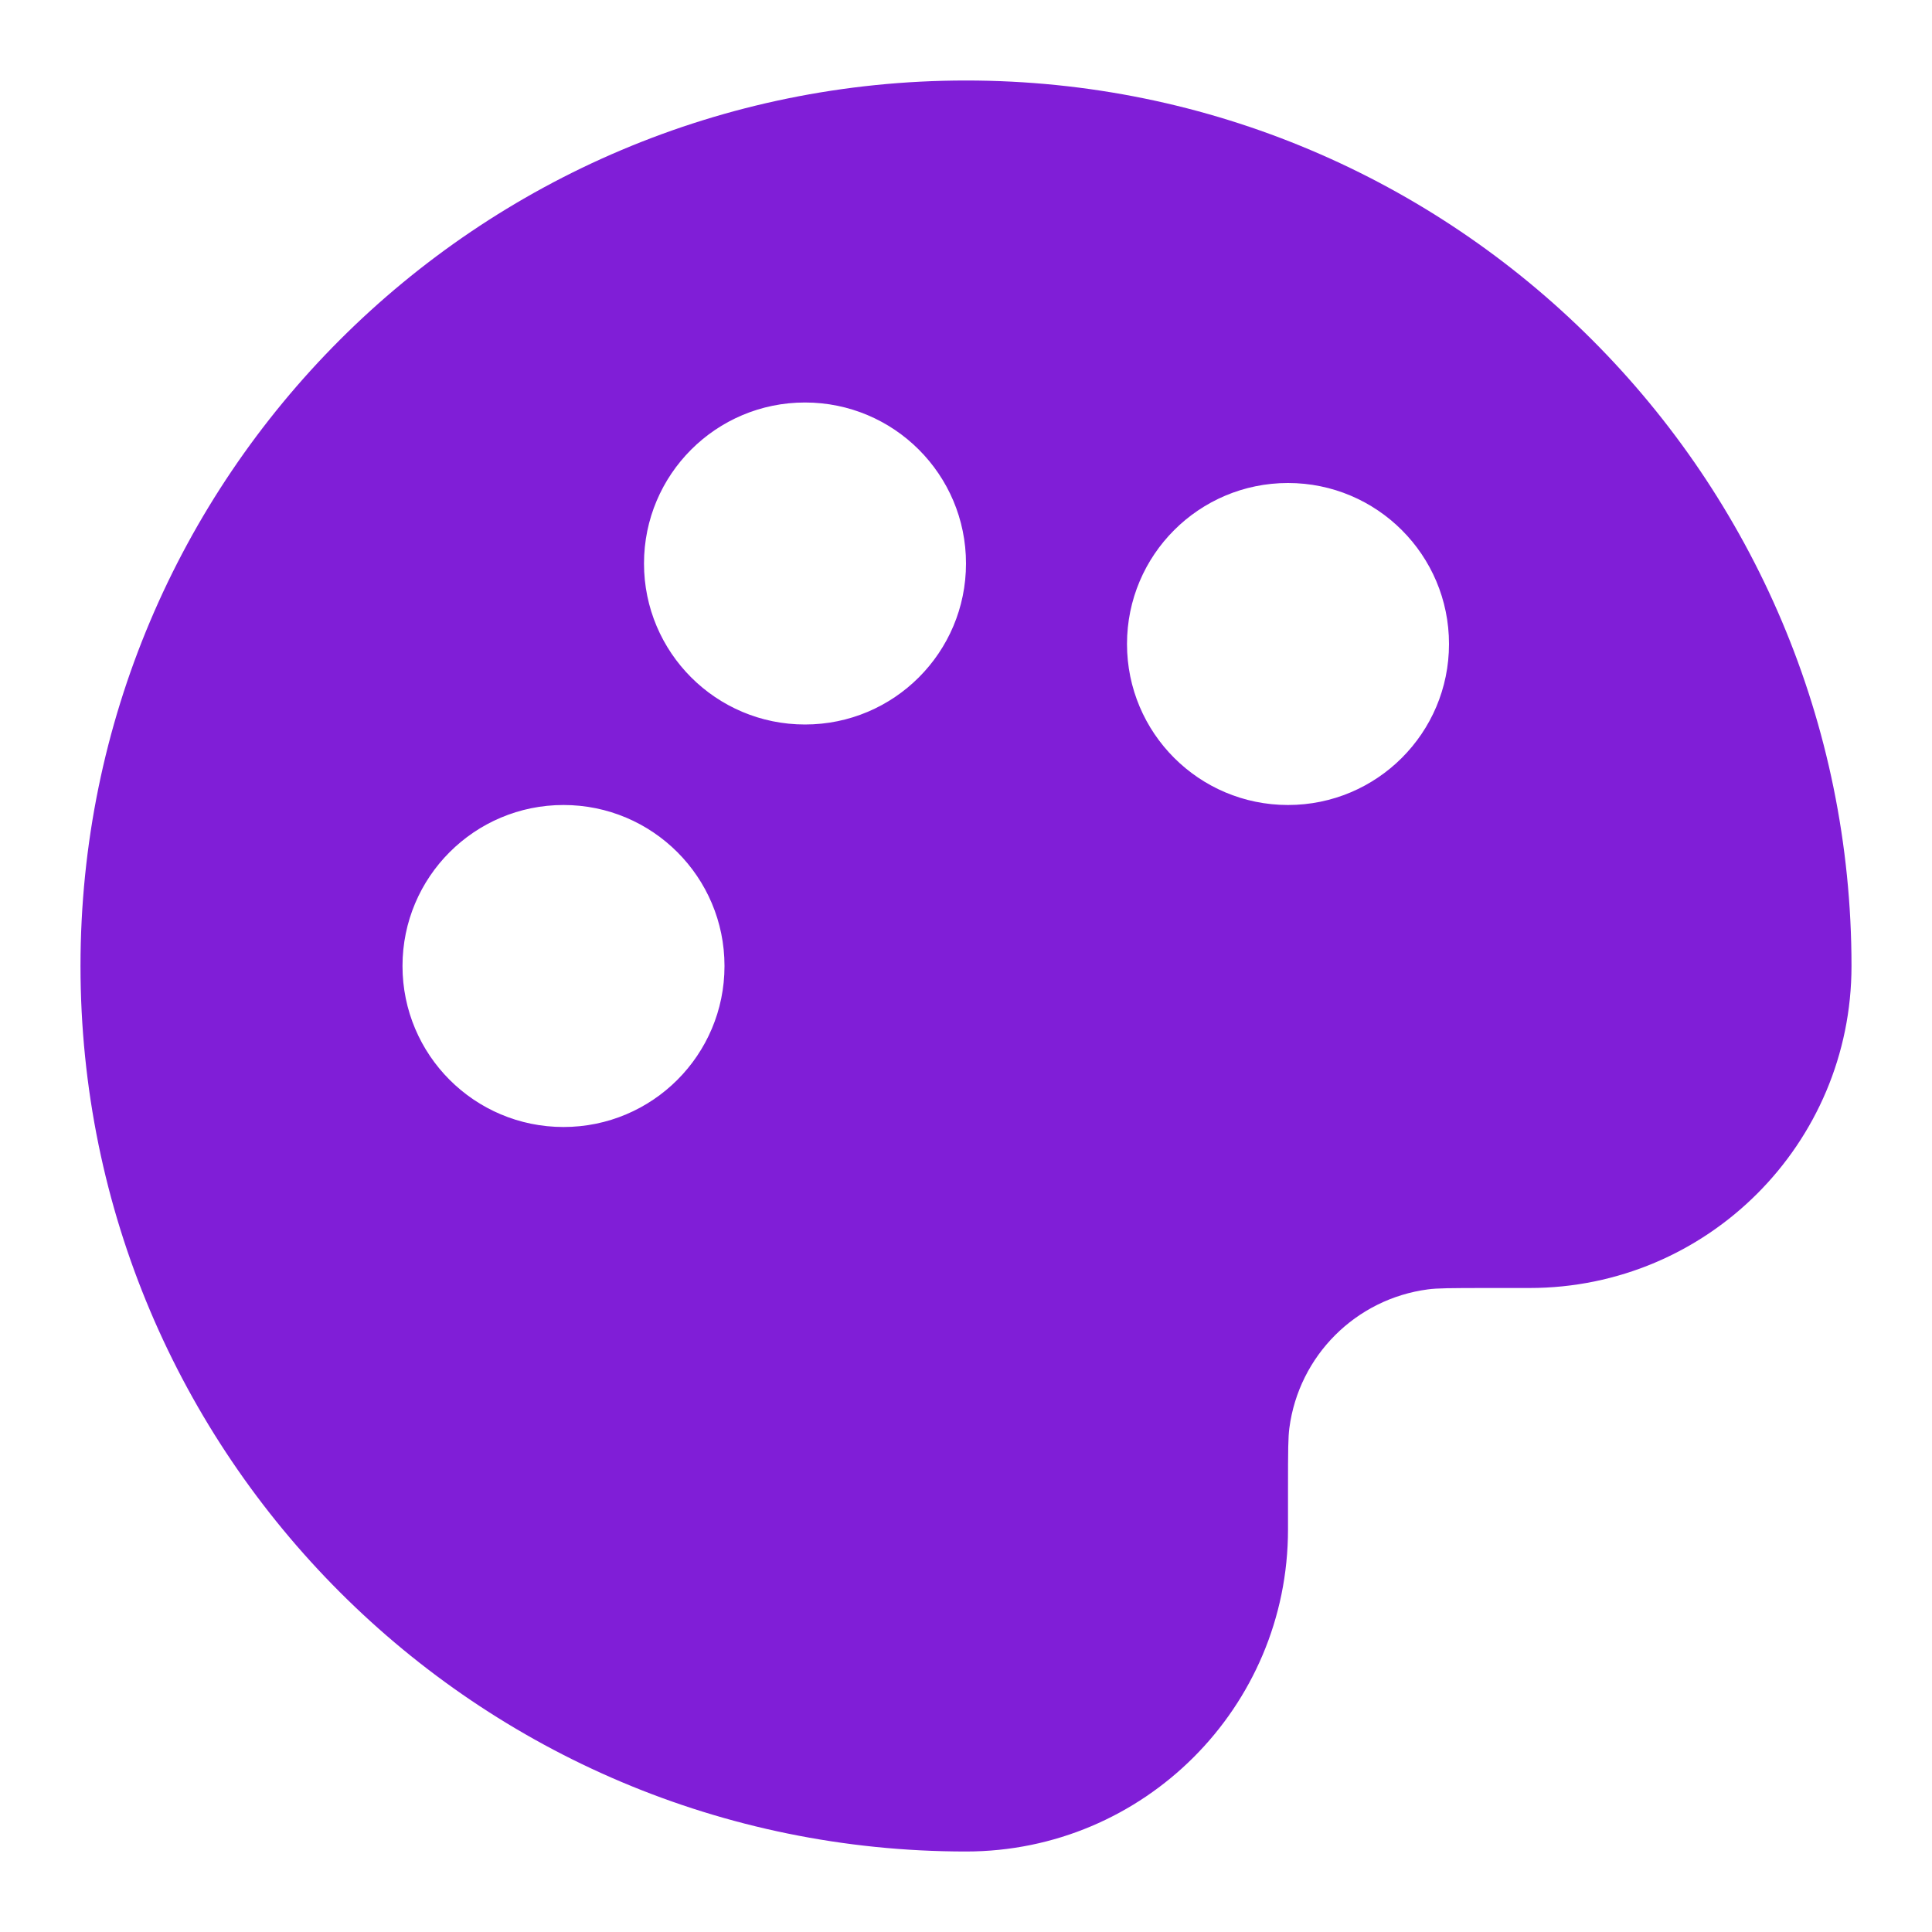
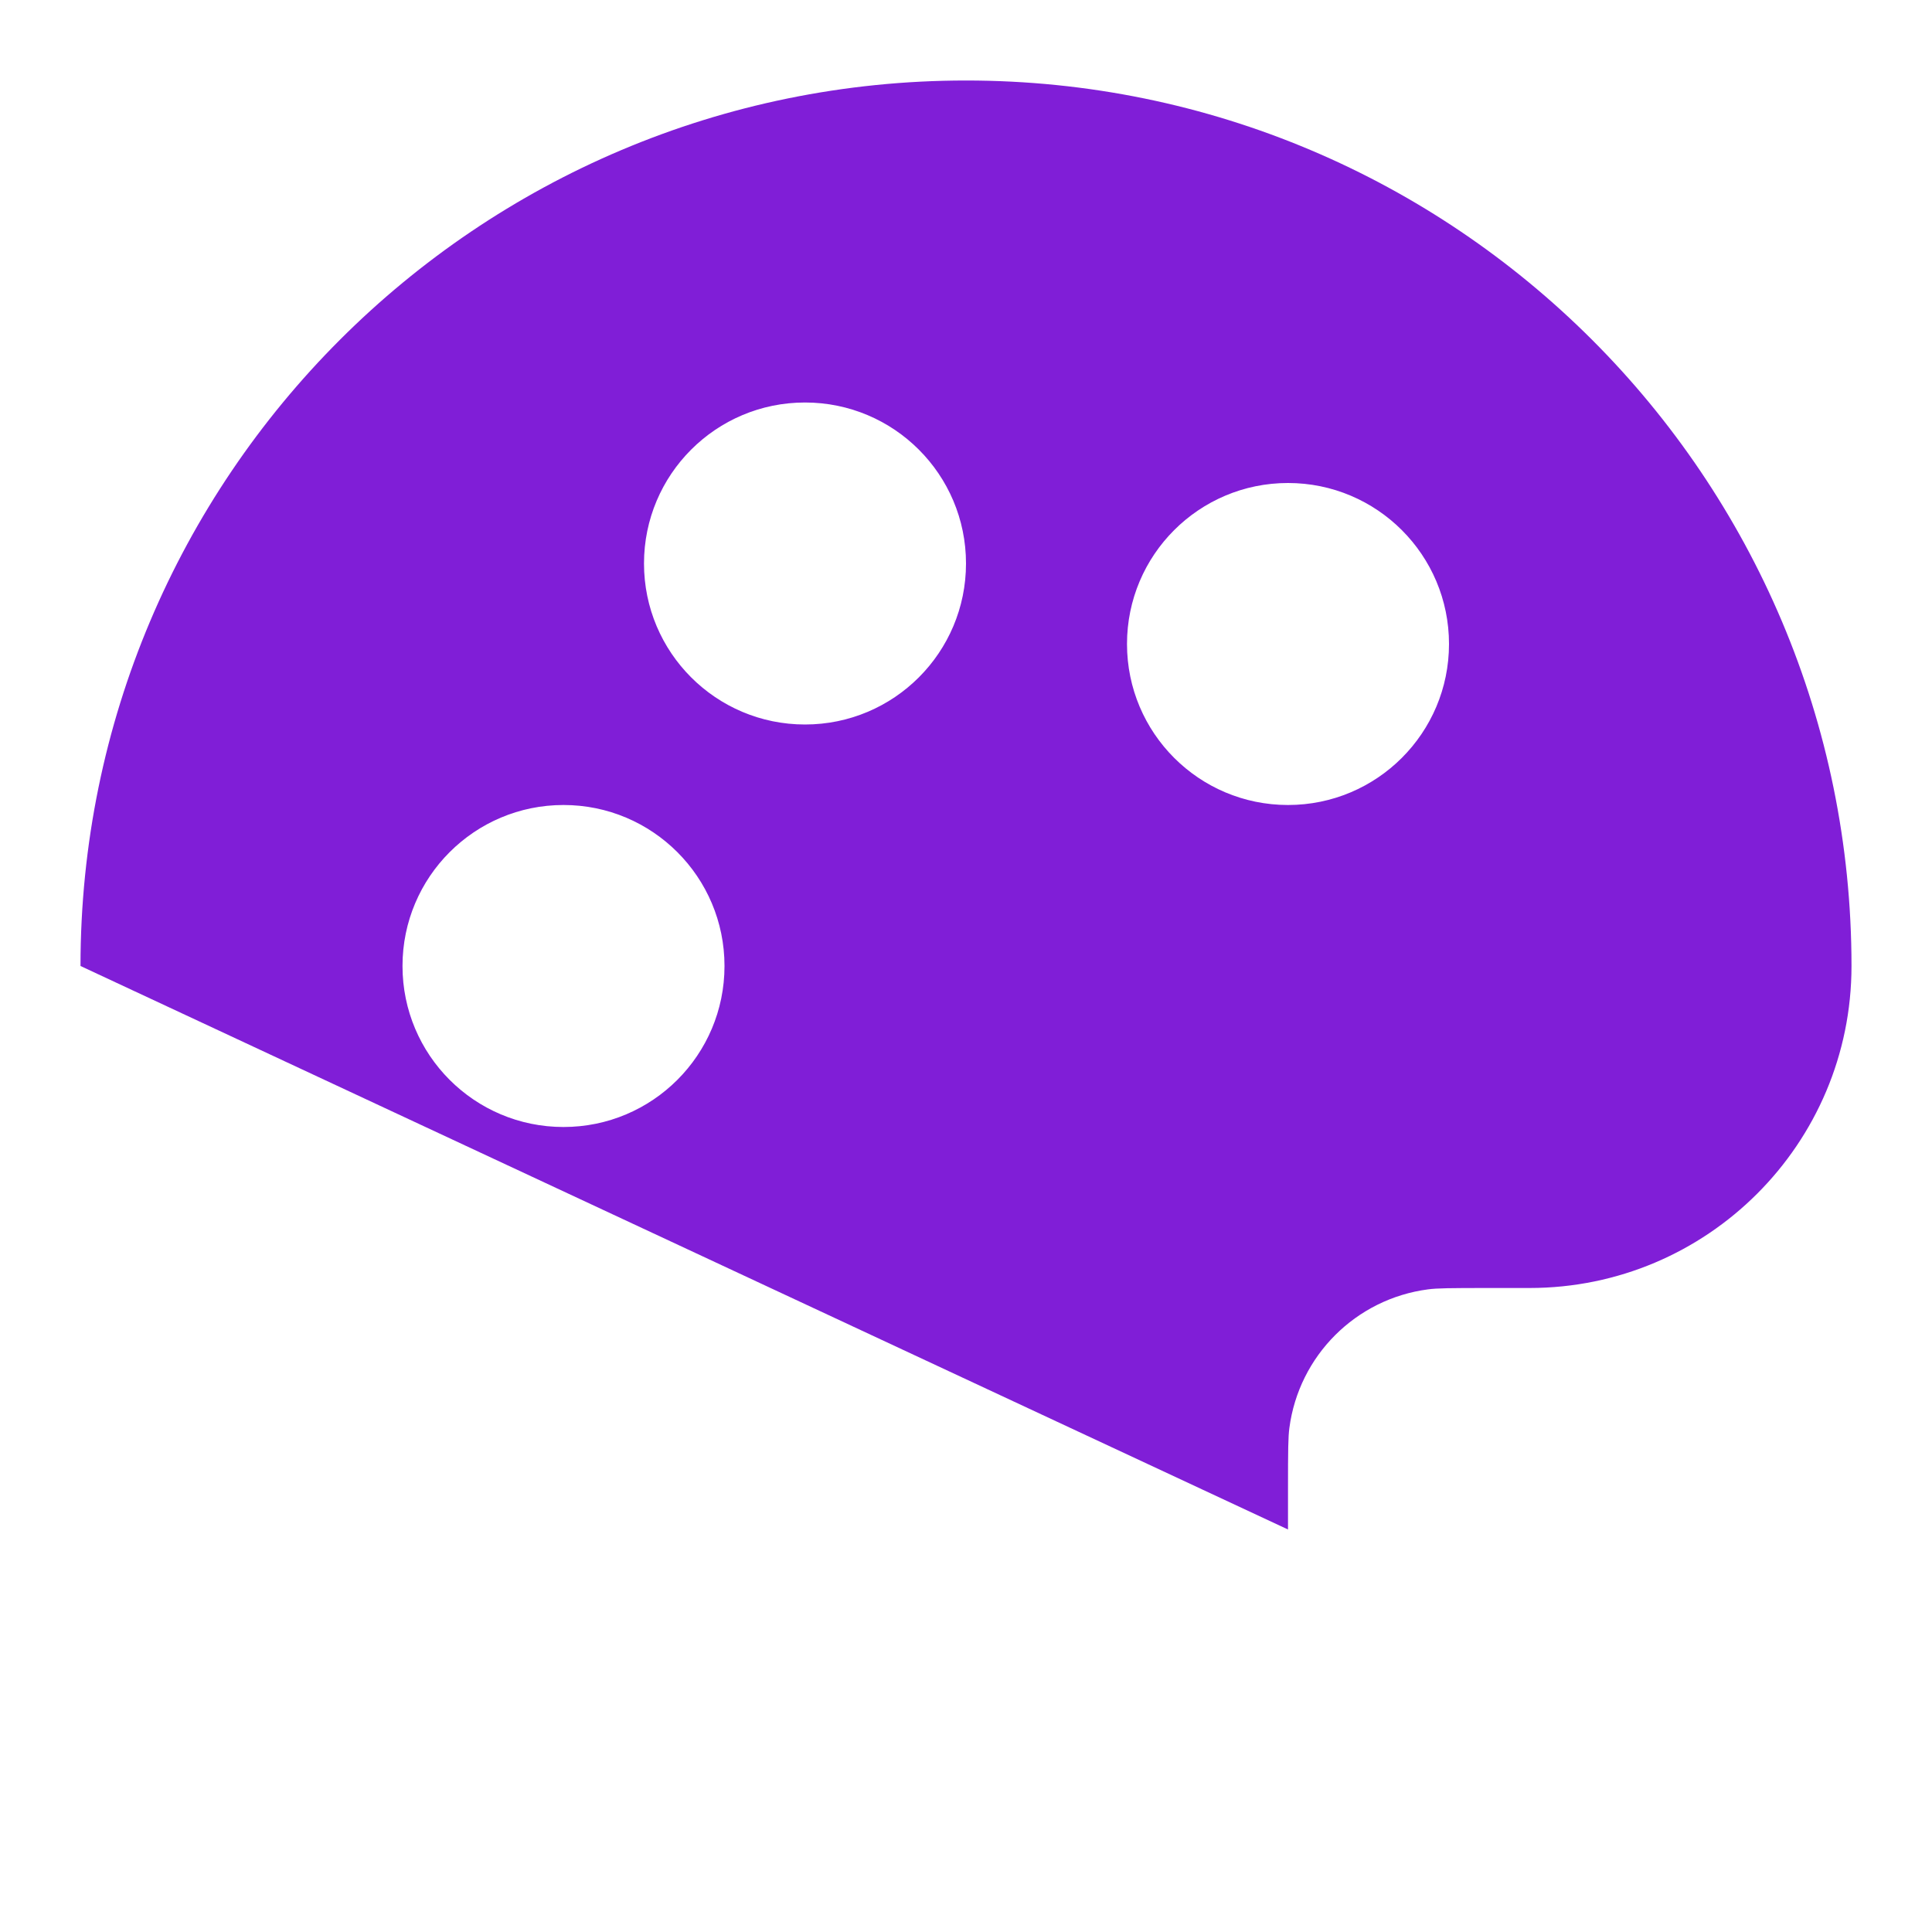
<svg xmlns="http://www.w3.org/2000/svg" fill="none" height="24" viewBox="0 0 24 24" width="24">
-   <path clip-rule="evenodd" d="m1 12c0-6.075 4.925-11 11-11 6.075 0 11 4.925 11 11 0 2.209-1.791 4-4 4h-.5c-.496 0-.647.002-.761.017-.897.118-1.604.824-1.722 1.722-.015.114-.017.265-.017.761v.5c0 2.209-1.791 4-4 4-6.075 0-11-4.925-11-11zm9-7c-1.105 0-2 .895-2 2s.895 2 2 2c1.105 0 2-.895 2-2s-.895-2-2-2zm4 3c0-1.105.895-2 2-2s2 .895 2 2-.895 2-2 2-2-.895-2-2zm-9 4c0-1.105.895-2 2-2s2 .895 2 2-.895 2-2 2-2-.895-2-2z" fill="#801ed7" fill-rule="evenodd" />
+   <path clip-rule="evenodd" d="m1 12c0-6.075 4.925-11 11-11 6.075 0 11 4.925 11 11 0 2.209-1.791 4-4 4h-.5c-.496 0-.647.002-.761.017-.897.118-1.604.824-1.722 1.722-.015.114-.017.265-.017.761v.5zm9-7c-1.105 0-2 .895-2 2s.895 2 2 2c1.105 0 2-.895 2-2s-.895-2-2-2zm4 3c0-1.105.895-2 2-2s2 .895 2 2-.895 2-2 2-2-.895-2-2zm-9 4c0-1.105.895-2 2-2s2 .895 2 2-.895 2-2 2-2-.895-2-2z" fill="#801ed7" fill-rule="evenodd" />
</svg>